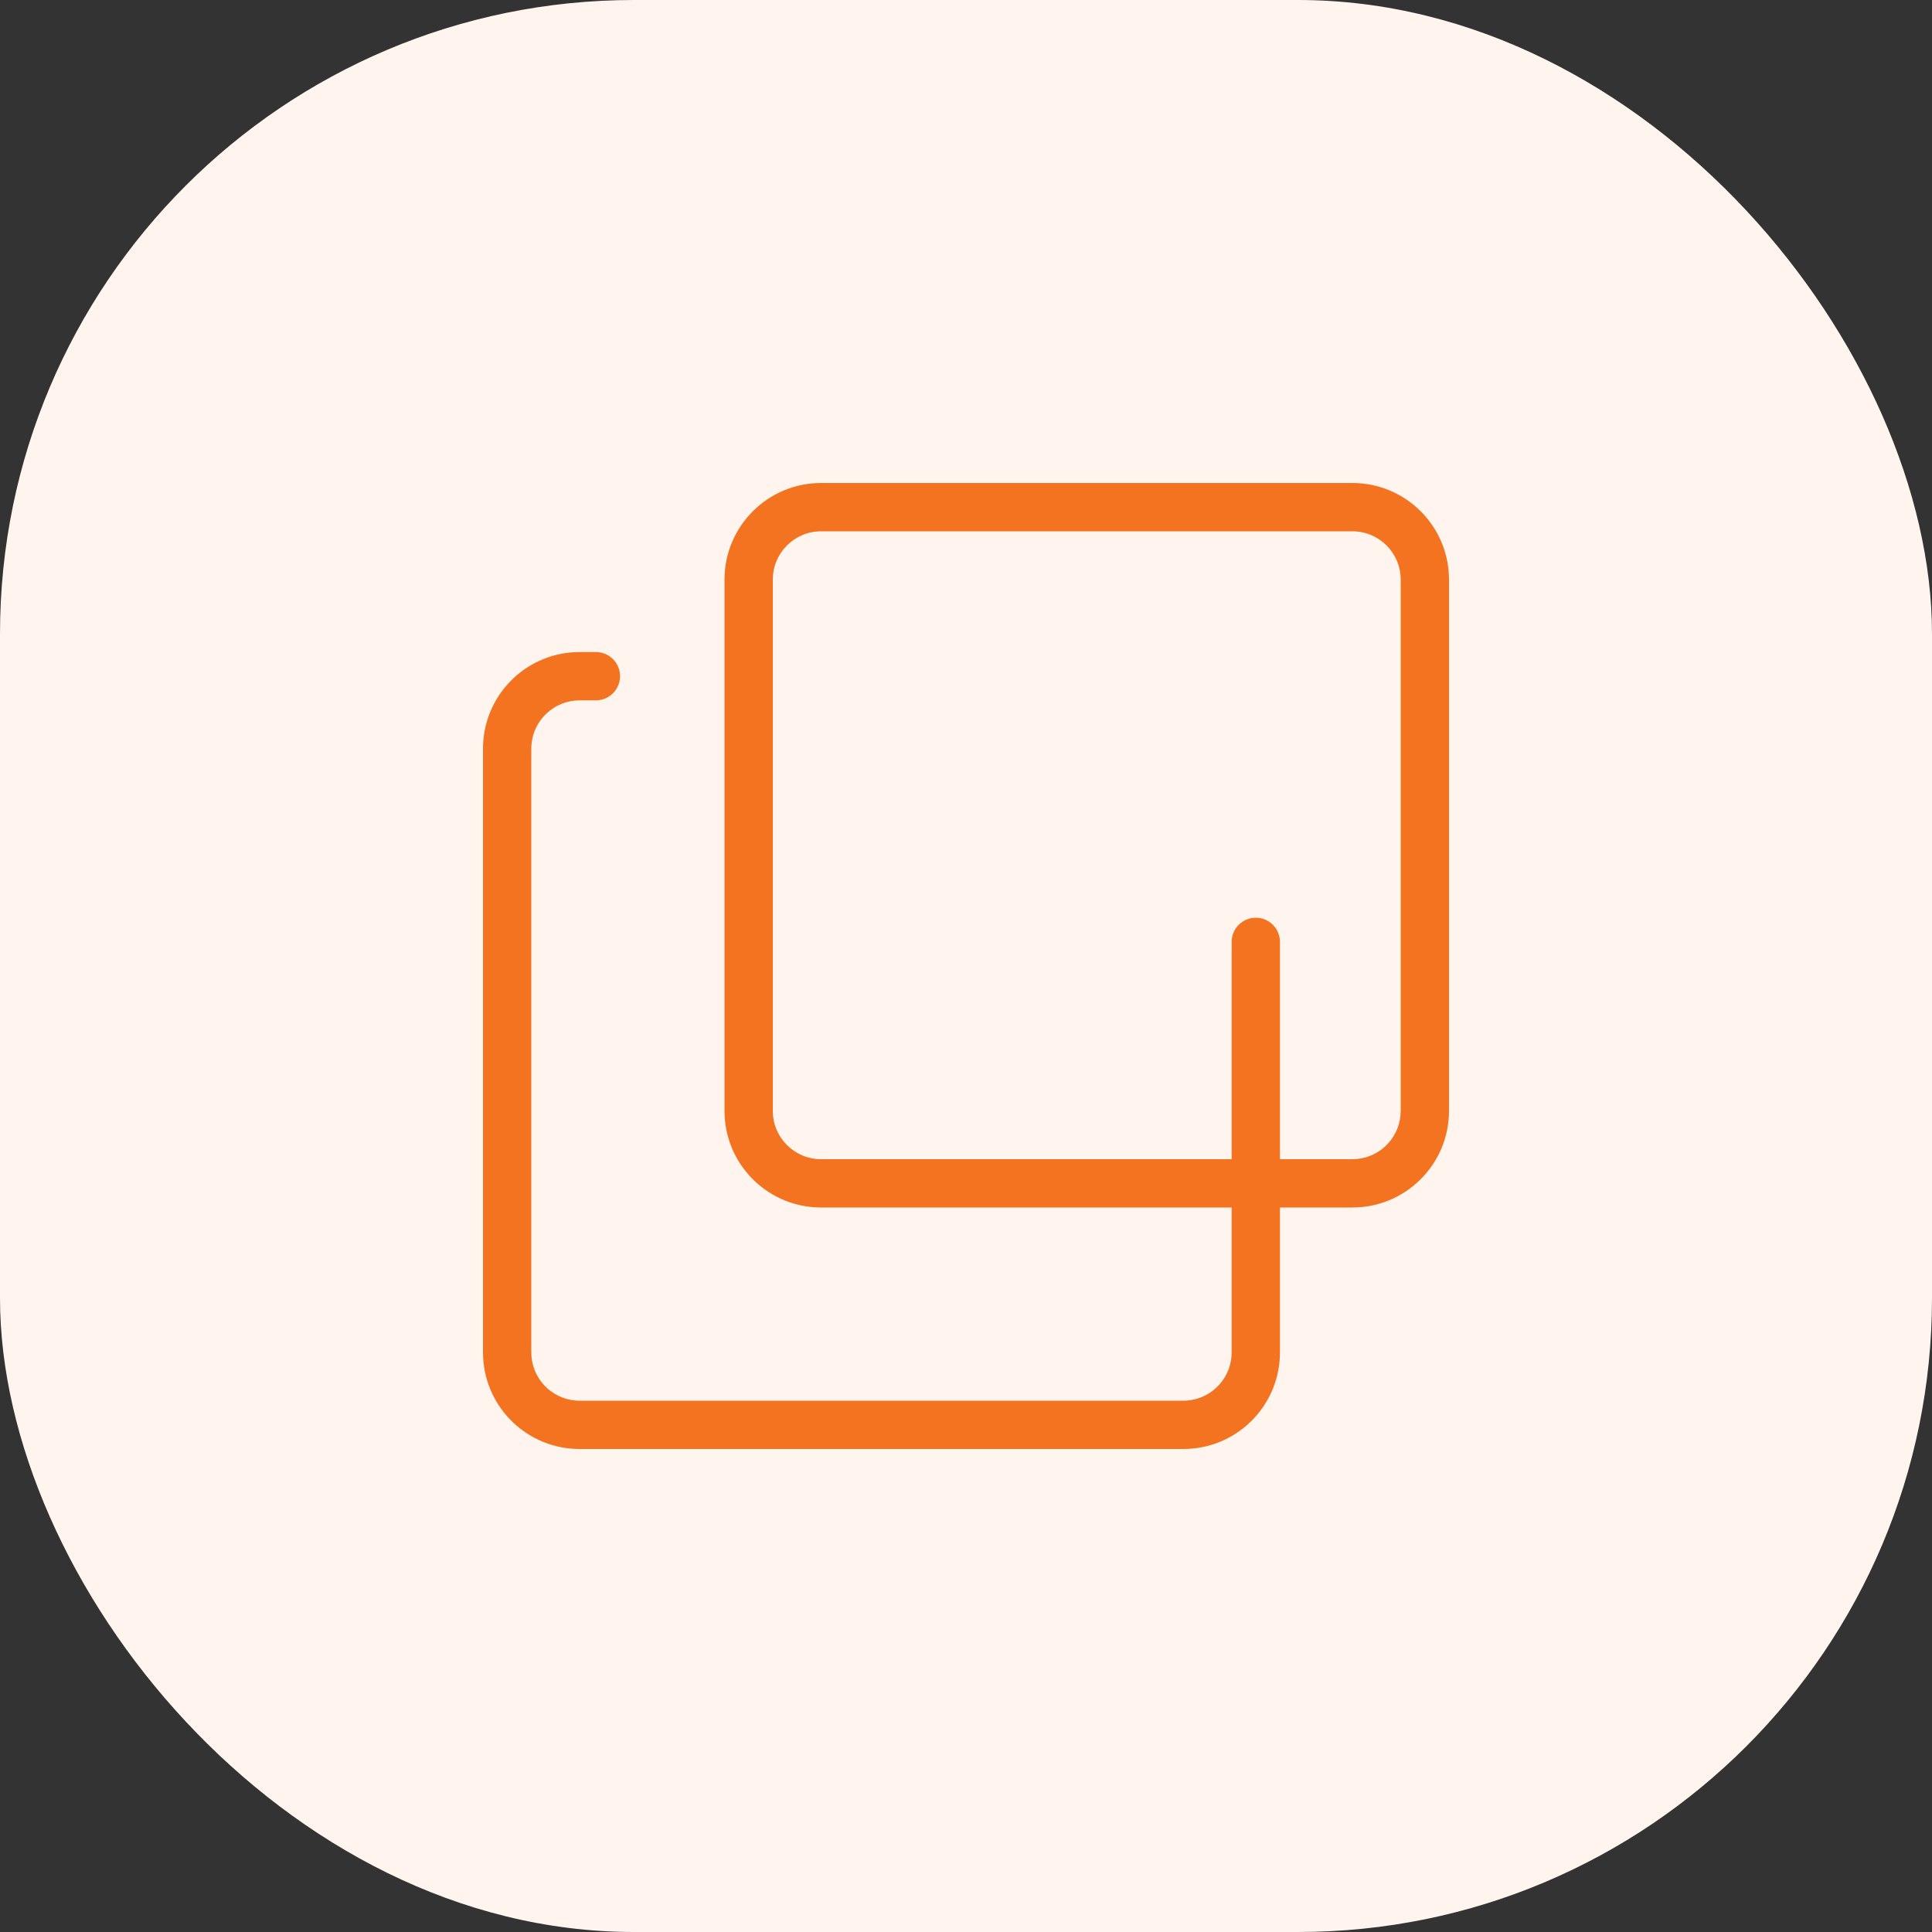
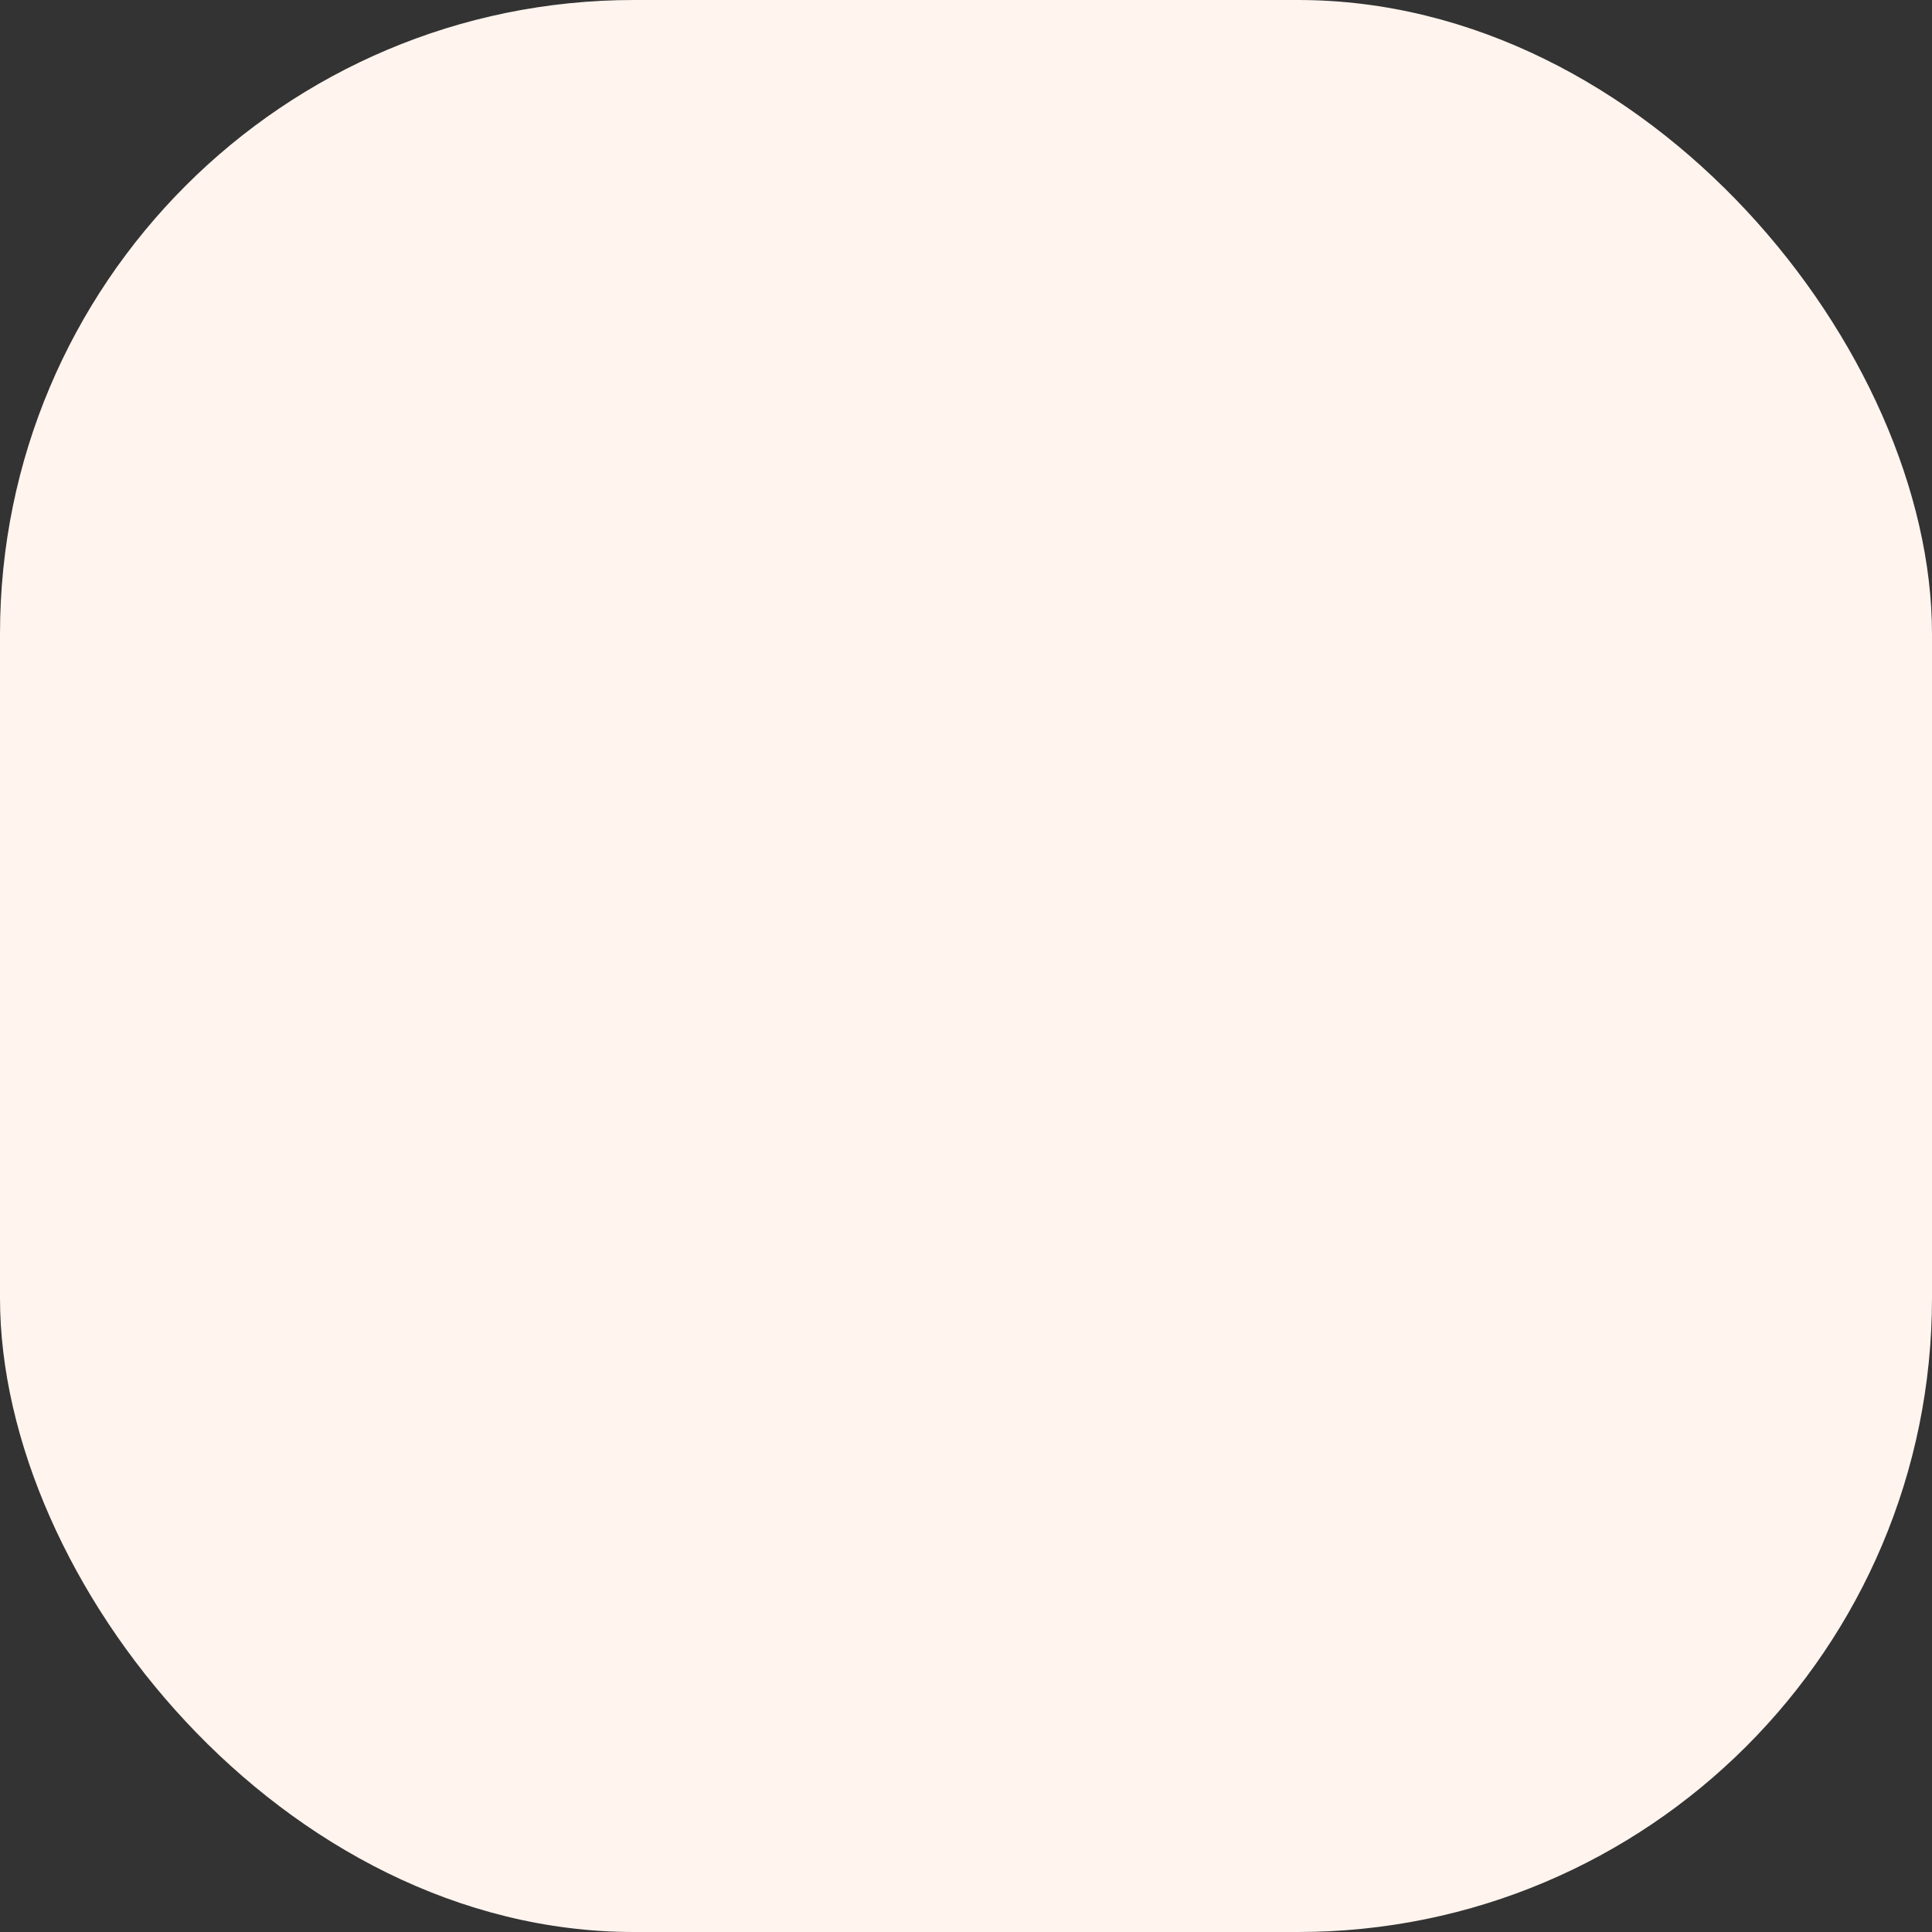
<svg xmlns="http://www.w3.org/2000/svg" width="64px" height="64px" viewBox="0 0 64 64" version="1.1">
  <rect x="0" y="0" width="64" height="64" fill="#333333" stroke="none" />
  <title>923E6E99-BF61-4227-9918-15F354624D5A</title>
  <g id="Page-1" stroke="none" stroke-width="1" fill="none" fill-rule="evenodd">
    <g id="asgardeo-concept" transform="translate(-778, -2752)">
      <g id="Group-13" transform="translate(730, 2704)">
        <g id="bridge" transform="translate(48, 48)">
          <rect id="Rectangle-Copy-7" fill="#FFF4EE" x="0" y="0" width="64" height="64" rx="21" />
-           <path d="M44.8,16 C46.567,16 48,17.433 48,19.2 L48,19.2 L48,36.8 C48,38.567 46.567,40 44.8,40 L44.8,40 L42.4,40 L42.4,44.8 C42.4,46.514 41.053,47.913 39.36,47.996 L39.2,48 L19.2,48 C17.486,48 16.087,46.653 16.004,44.96 L16,44.8 L16,24.8 C16,23.086 17.347,21.687 19.04,21.604 L19.2,21.6 L19.74,21.6 C20.182,21.6 20.54,21.958 20.54,22.4 C20.54,22.81 20.231,23.148 19.833,23.195 L19.74,23.2 L19.2,23.2 C18.357,23.2 17.665,23.853 17.604,24.681 L17.6,24.8 L17.6,44.8 C17.6,45.643 18.253,46.335 19.081,46.396 L19.2,46.4 L39.2,46.4 C40.043,46.4 40.735,45.747 40.796,44.919 L40.8,44.8 L40.8,40 L27.2,40 C25.494,40 24.099,38.664 24.005,36.982 L24,36.8 L24,19.2 C24,17.433 25.433,16 27.2,16 L27.2,16 Z M44.8,17.6 L27.2,17.6 C26.316,17.6 25.6,18.316 25.6,19.2 L25.6,19.2 L25.6,36.8 C25.6,37.684 26.316,38.4 27.2,38.4 L27.2,38.4 L40.8,38.4 L40.8,31.201 C40.8,30.759 41.158,30.401 41.6,30.401 C42.042,30.401 42.4,30.759 42.4,31.201 L42.4,38.4 L44.8,38.4 C45.635,38.4 46.32,37.761 46.393,36.946 L46.4,36.8 L46.4,19.2 C46.4,18.316 45.684,17.6 44.8,17.6 L44.8,17.6 Z" fill="#F37321" fill-rule="nonzero" />
        </g>
      </g>
    </g>
  </g>
</svg>